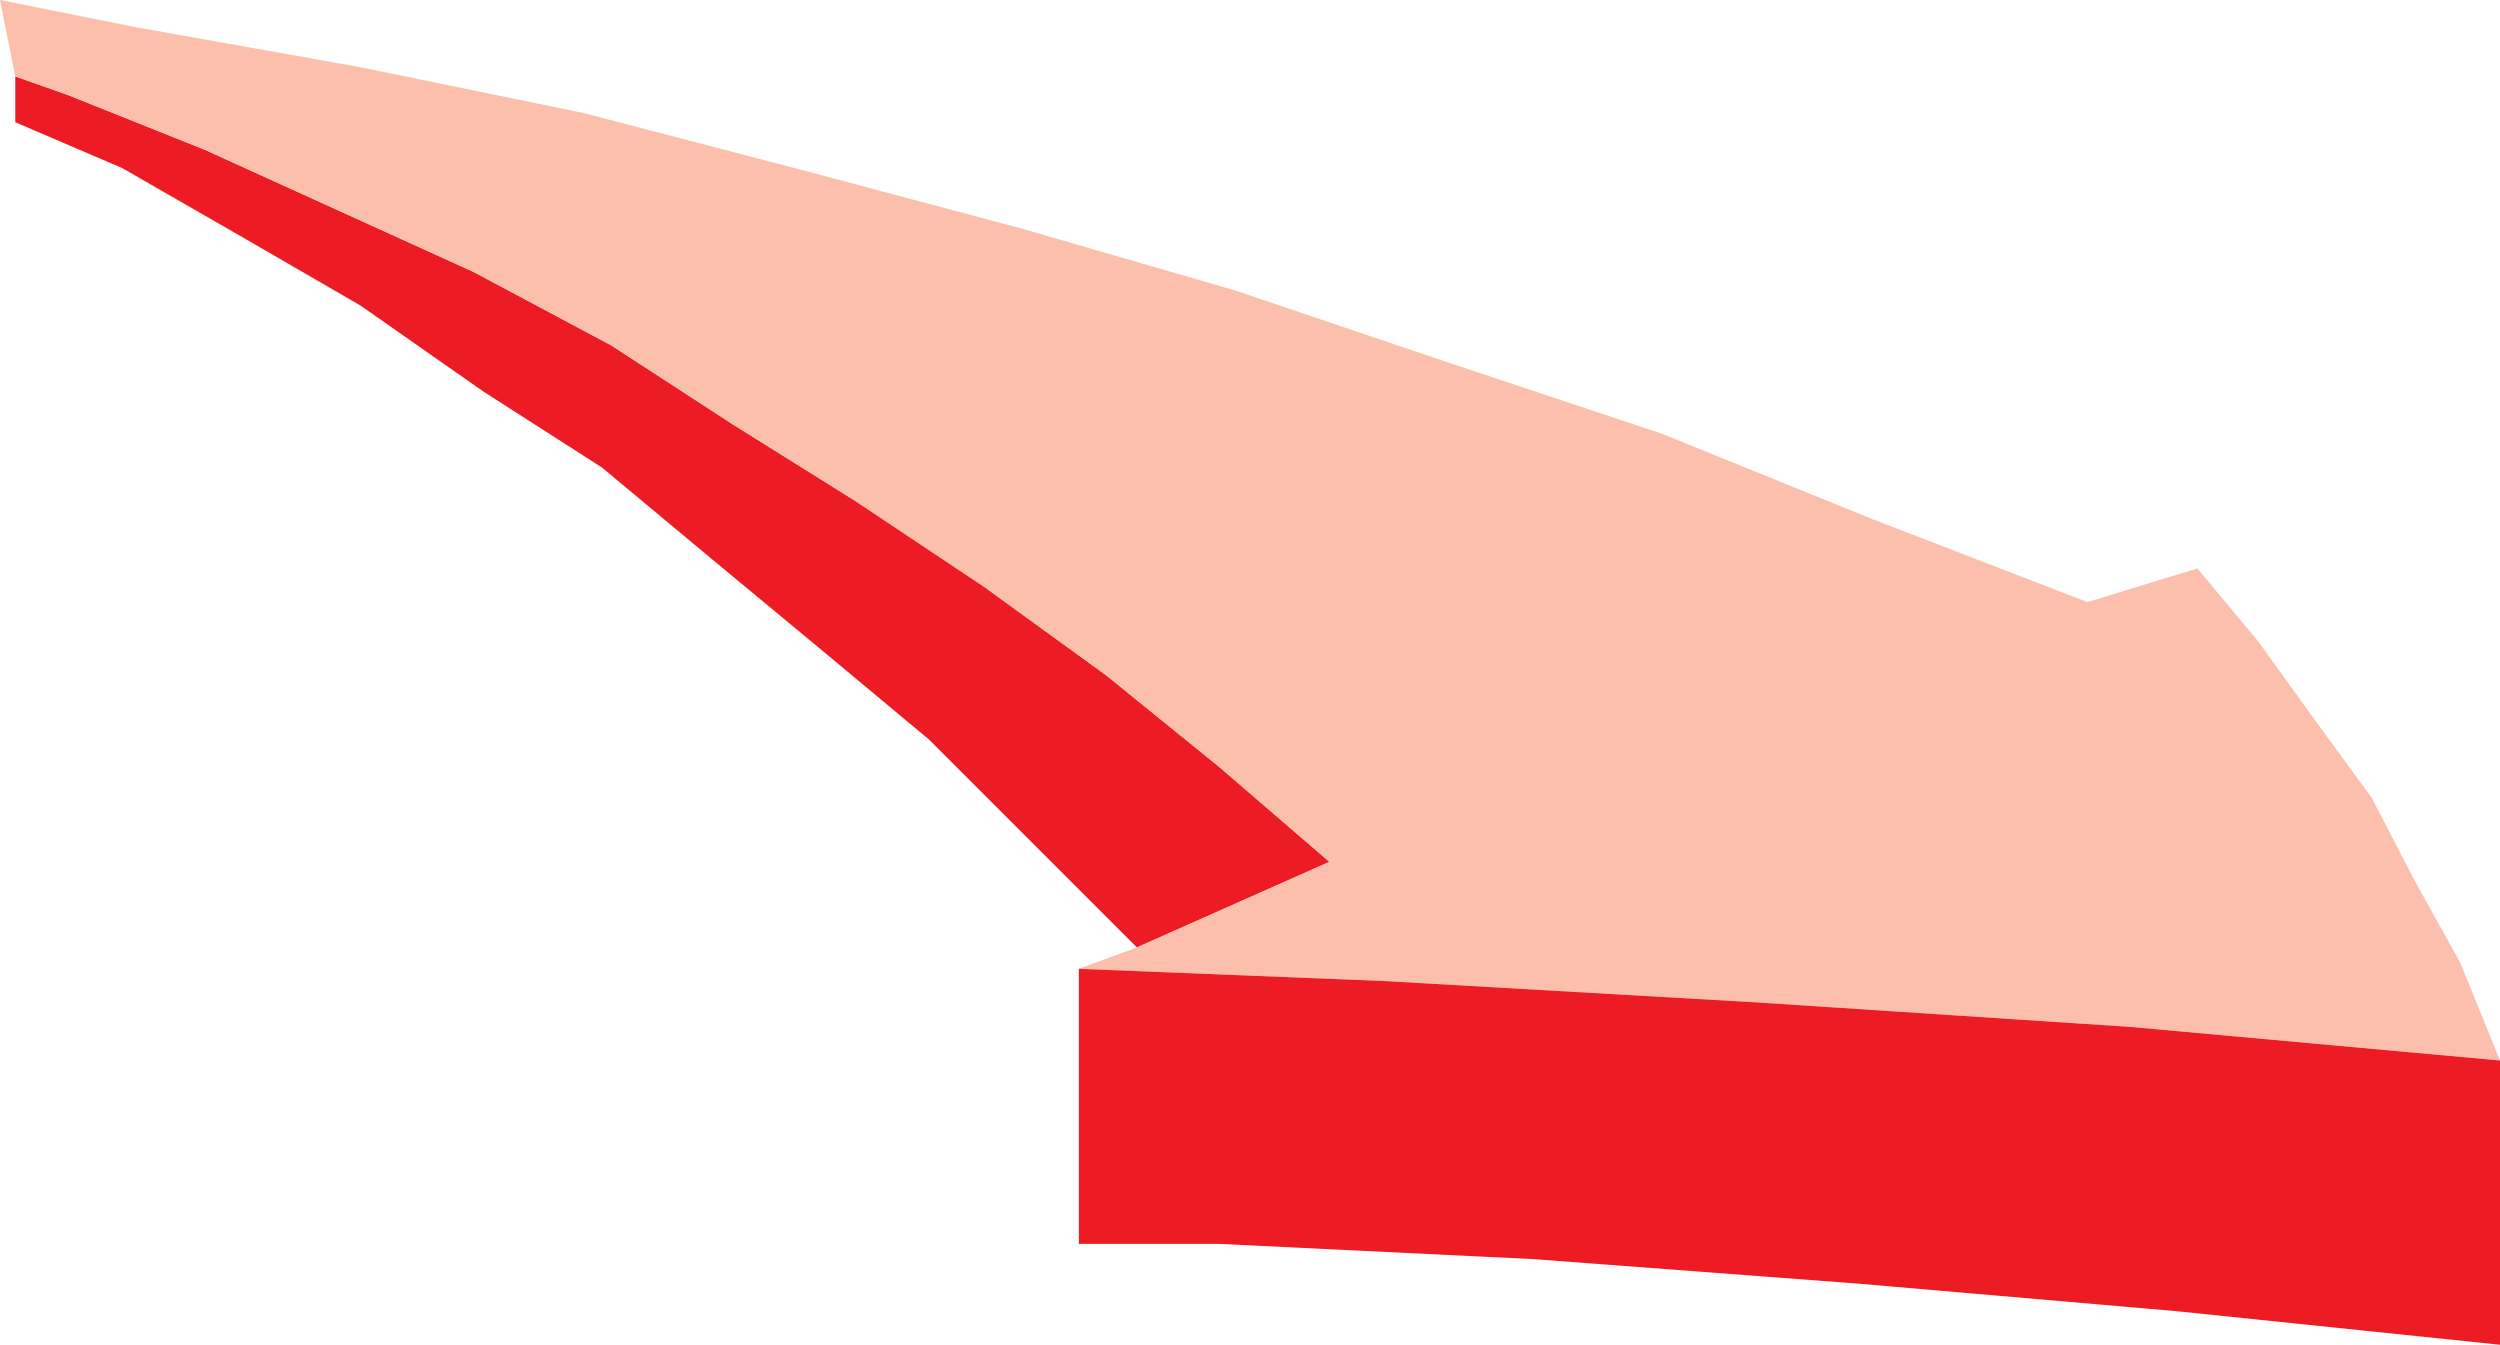
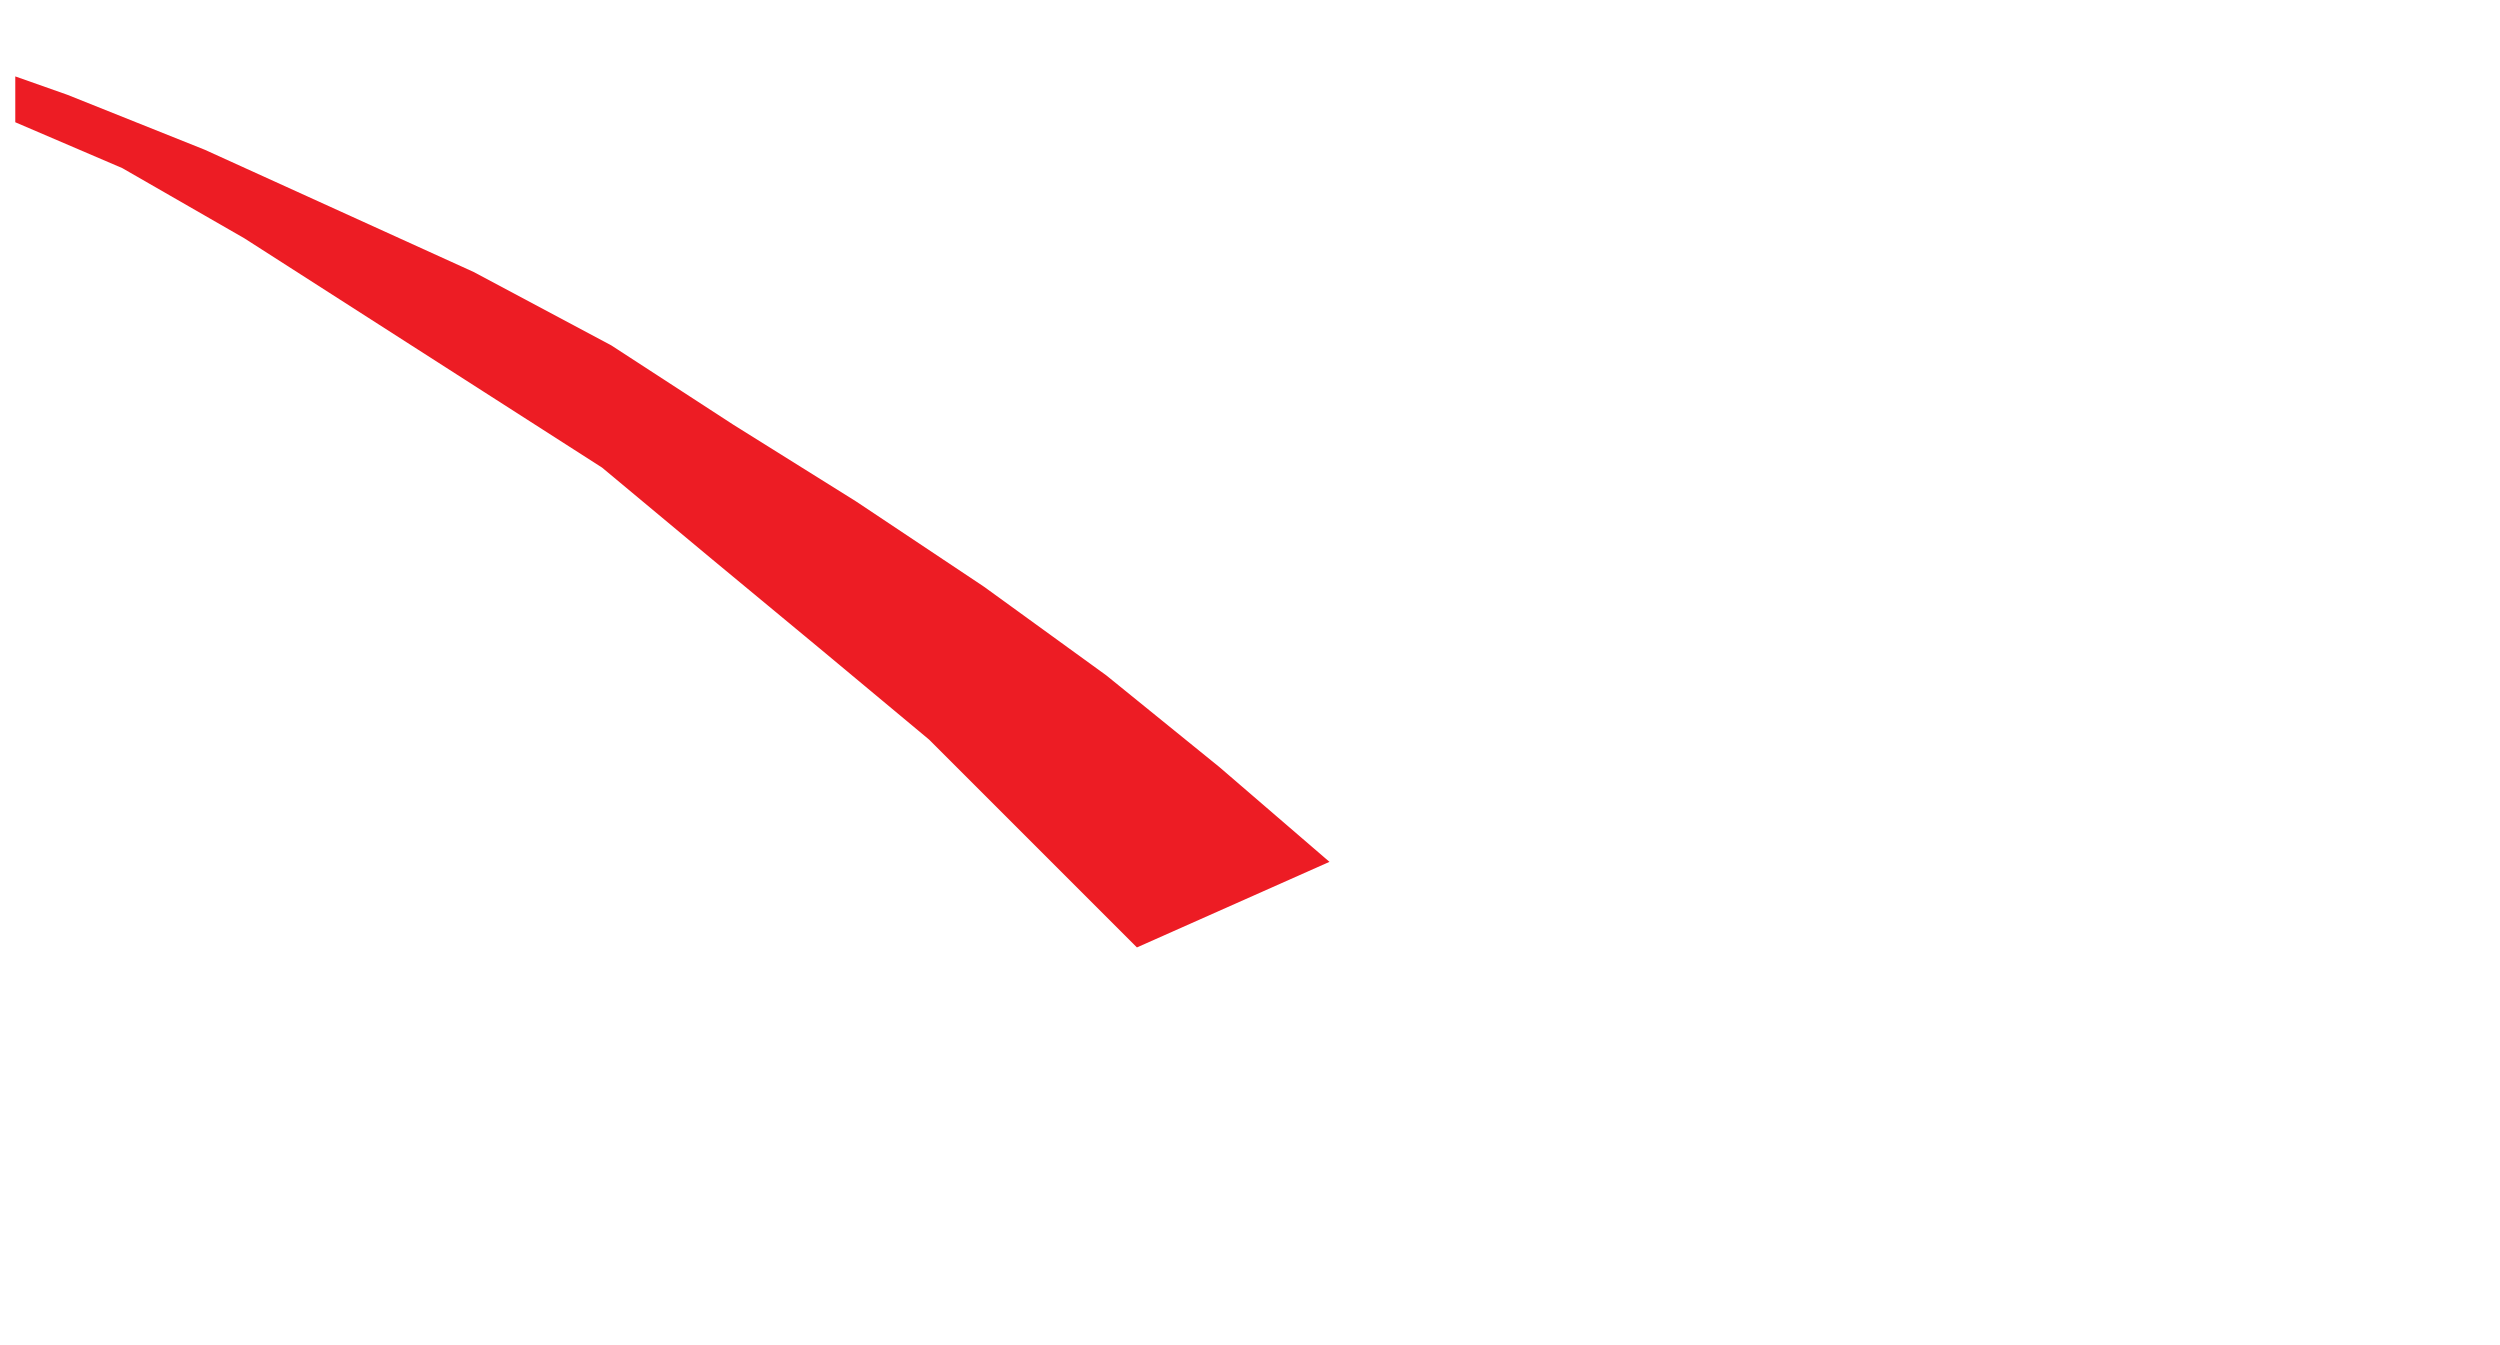
<svg xmlns="http://www.w3.org/2000/svg" width="613.5" height="330">
-   <path fill="#ed1c24" fill-rule="evenodd" d="m326.25 211.5-47.25 21-51-51-27-22.5-26.25-21.75-27-22.5L118.5 96l-30-21L60 58.5 30 41.25 3.75 30V18.75l12.75 4.5 33.75 13.5 66 30 33.75 18 30 19.5L210 123l31.5 21 30 21.75 27.75 22.5 27 23.25" />
-   <path fill="#fbbfac" fill-rule="evenodd" d="M3.75 18.75 0 0l33.75 6.75L88.5 16.5l54.75 11.25L195 41.25l56.25 15 51.75 15 53.25 18L408 106.5l51.75 21 52.5 20.25 27-8.25 15 18 13.5 18.75 14.25 19.5L592.5 216l11.25 20.25 9.75 24-90.75-8.25-91.5-6-91.5-5.25-75-3L279 232.5l47.25-21-27-23.25-27.75-22.5-30-21.75-31.5-21-30-18.75-30-19.5-33.75-18-66-30-33.75-13.5-12.75-4.5" />
-   <path fill="#ed1c24" fill-rule="evenodd" d="M264.75 237.75v67.5h34.5L376.5 309l79.5 6 78 6.75 79.5 8.25v-69.75L522.75 252l-91.5-6-91.5-5.25-75-3" />
+   <path fill="#ed1c24" fill-rule="evenodd" d="m326.25 211.5-47.25 21-51-51-27-22.5-26.25-21.75-27-22.5L118.5 96L60 58.5 30 41.25 3.75 30V18.75l12.75 4.5 33.75 13.5 66 30 33.75 18 30 19.5L210 123l31.5 21 30 21.75 27.75 22.5 27 23.25" />
</svg>